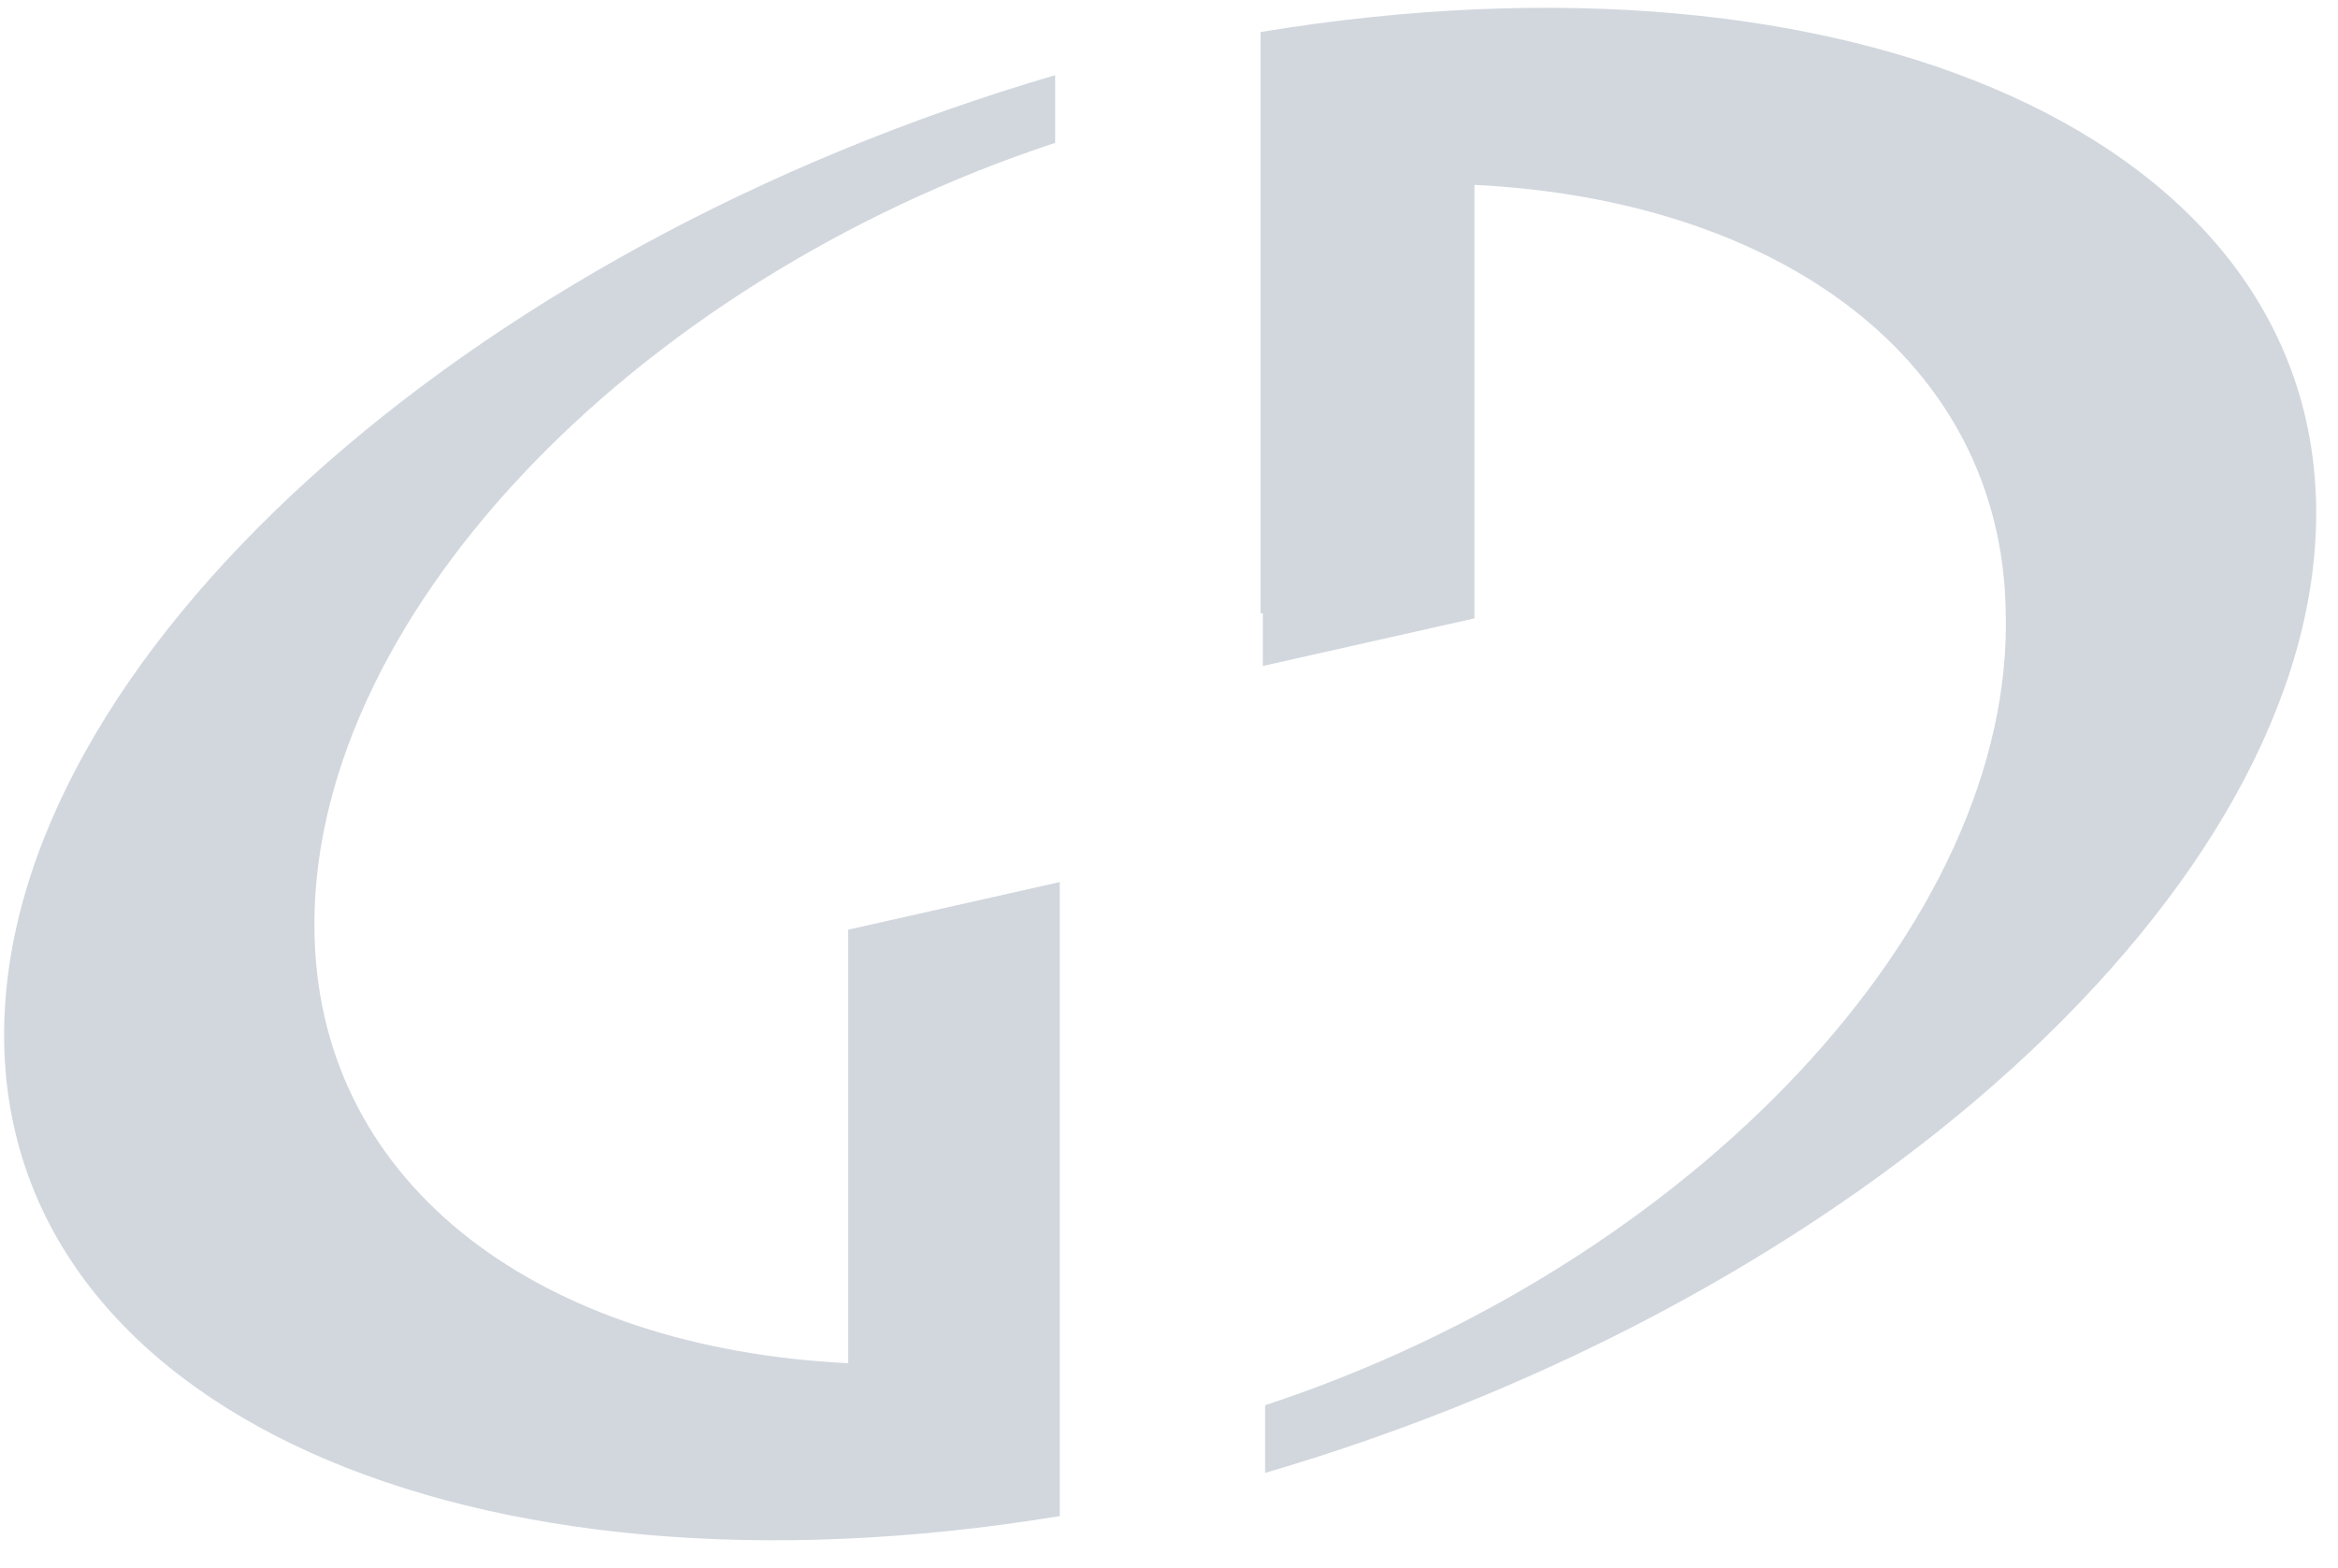
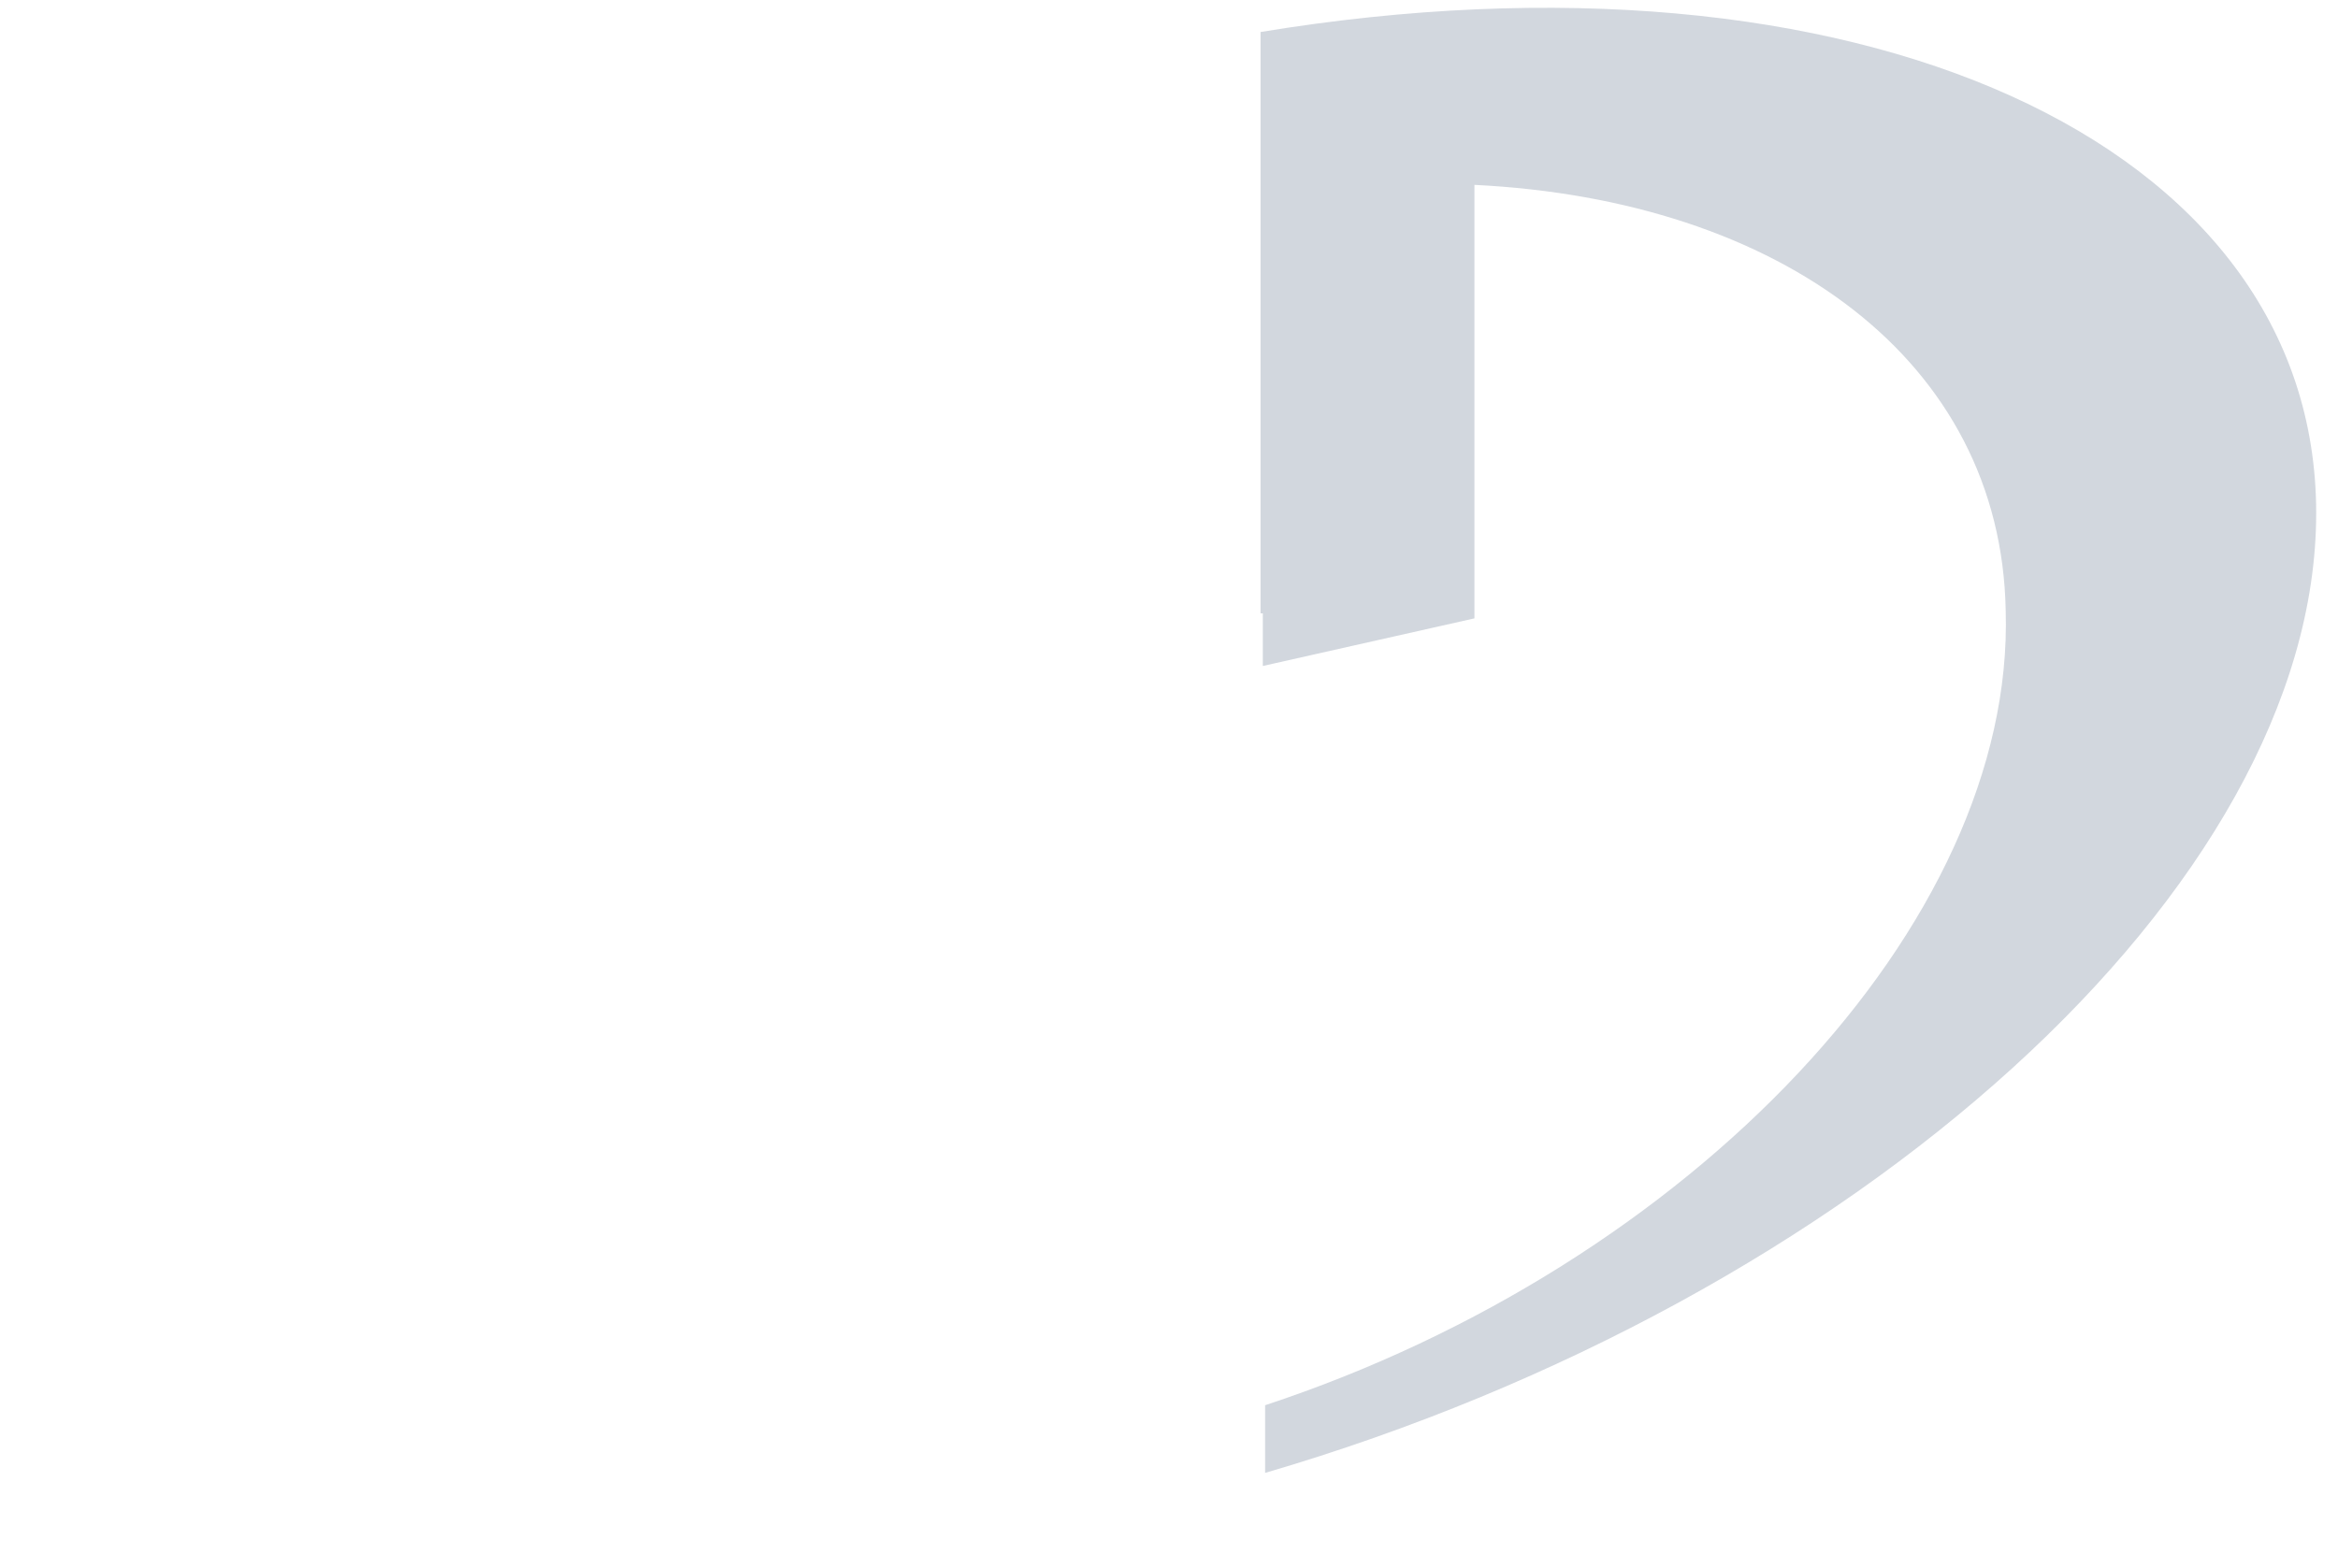
<svg xmlns="http://www.w3.org/2000/svg" width="79" height="53" viewBox="0 0 79 53" fill="none">
  <g id="Group 2">
-     <path id="Vector" opacity="0.2" d="M35.809 31.59V29.811L28.66 31.42V46.072C18.324 45.563 10.863 40.143 10.63 31.674C10.319 21.088 21.277 9.57 35.654 4.828V2.541C15.681 8.385 0.139 22.358 0.139 34.977C0.139 47.596 15.759 54.541 35.809 51.238V45.733V31.59Z" fill="#203A5D" />
    <path id="Vector_2" opacity="0.2" d="M42.67 20.73V22.508L49.82 20.899V6.248C60.156 6.756 67.617 12.176 67.772 20.645C68.083 31.232 57.125 42.749 42.748 47.492V49.779C62.721 43.935 78.263 29.961 78.263 17.342C78.263 4.724 62.643 -2.221 42.593 1.082V6.587V20.73H42.67Z" fill="#203A5D" />
  </g>
</svg>